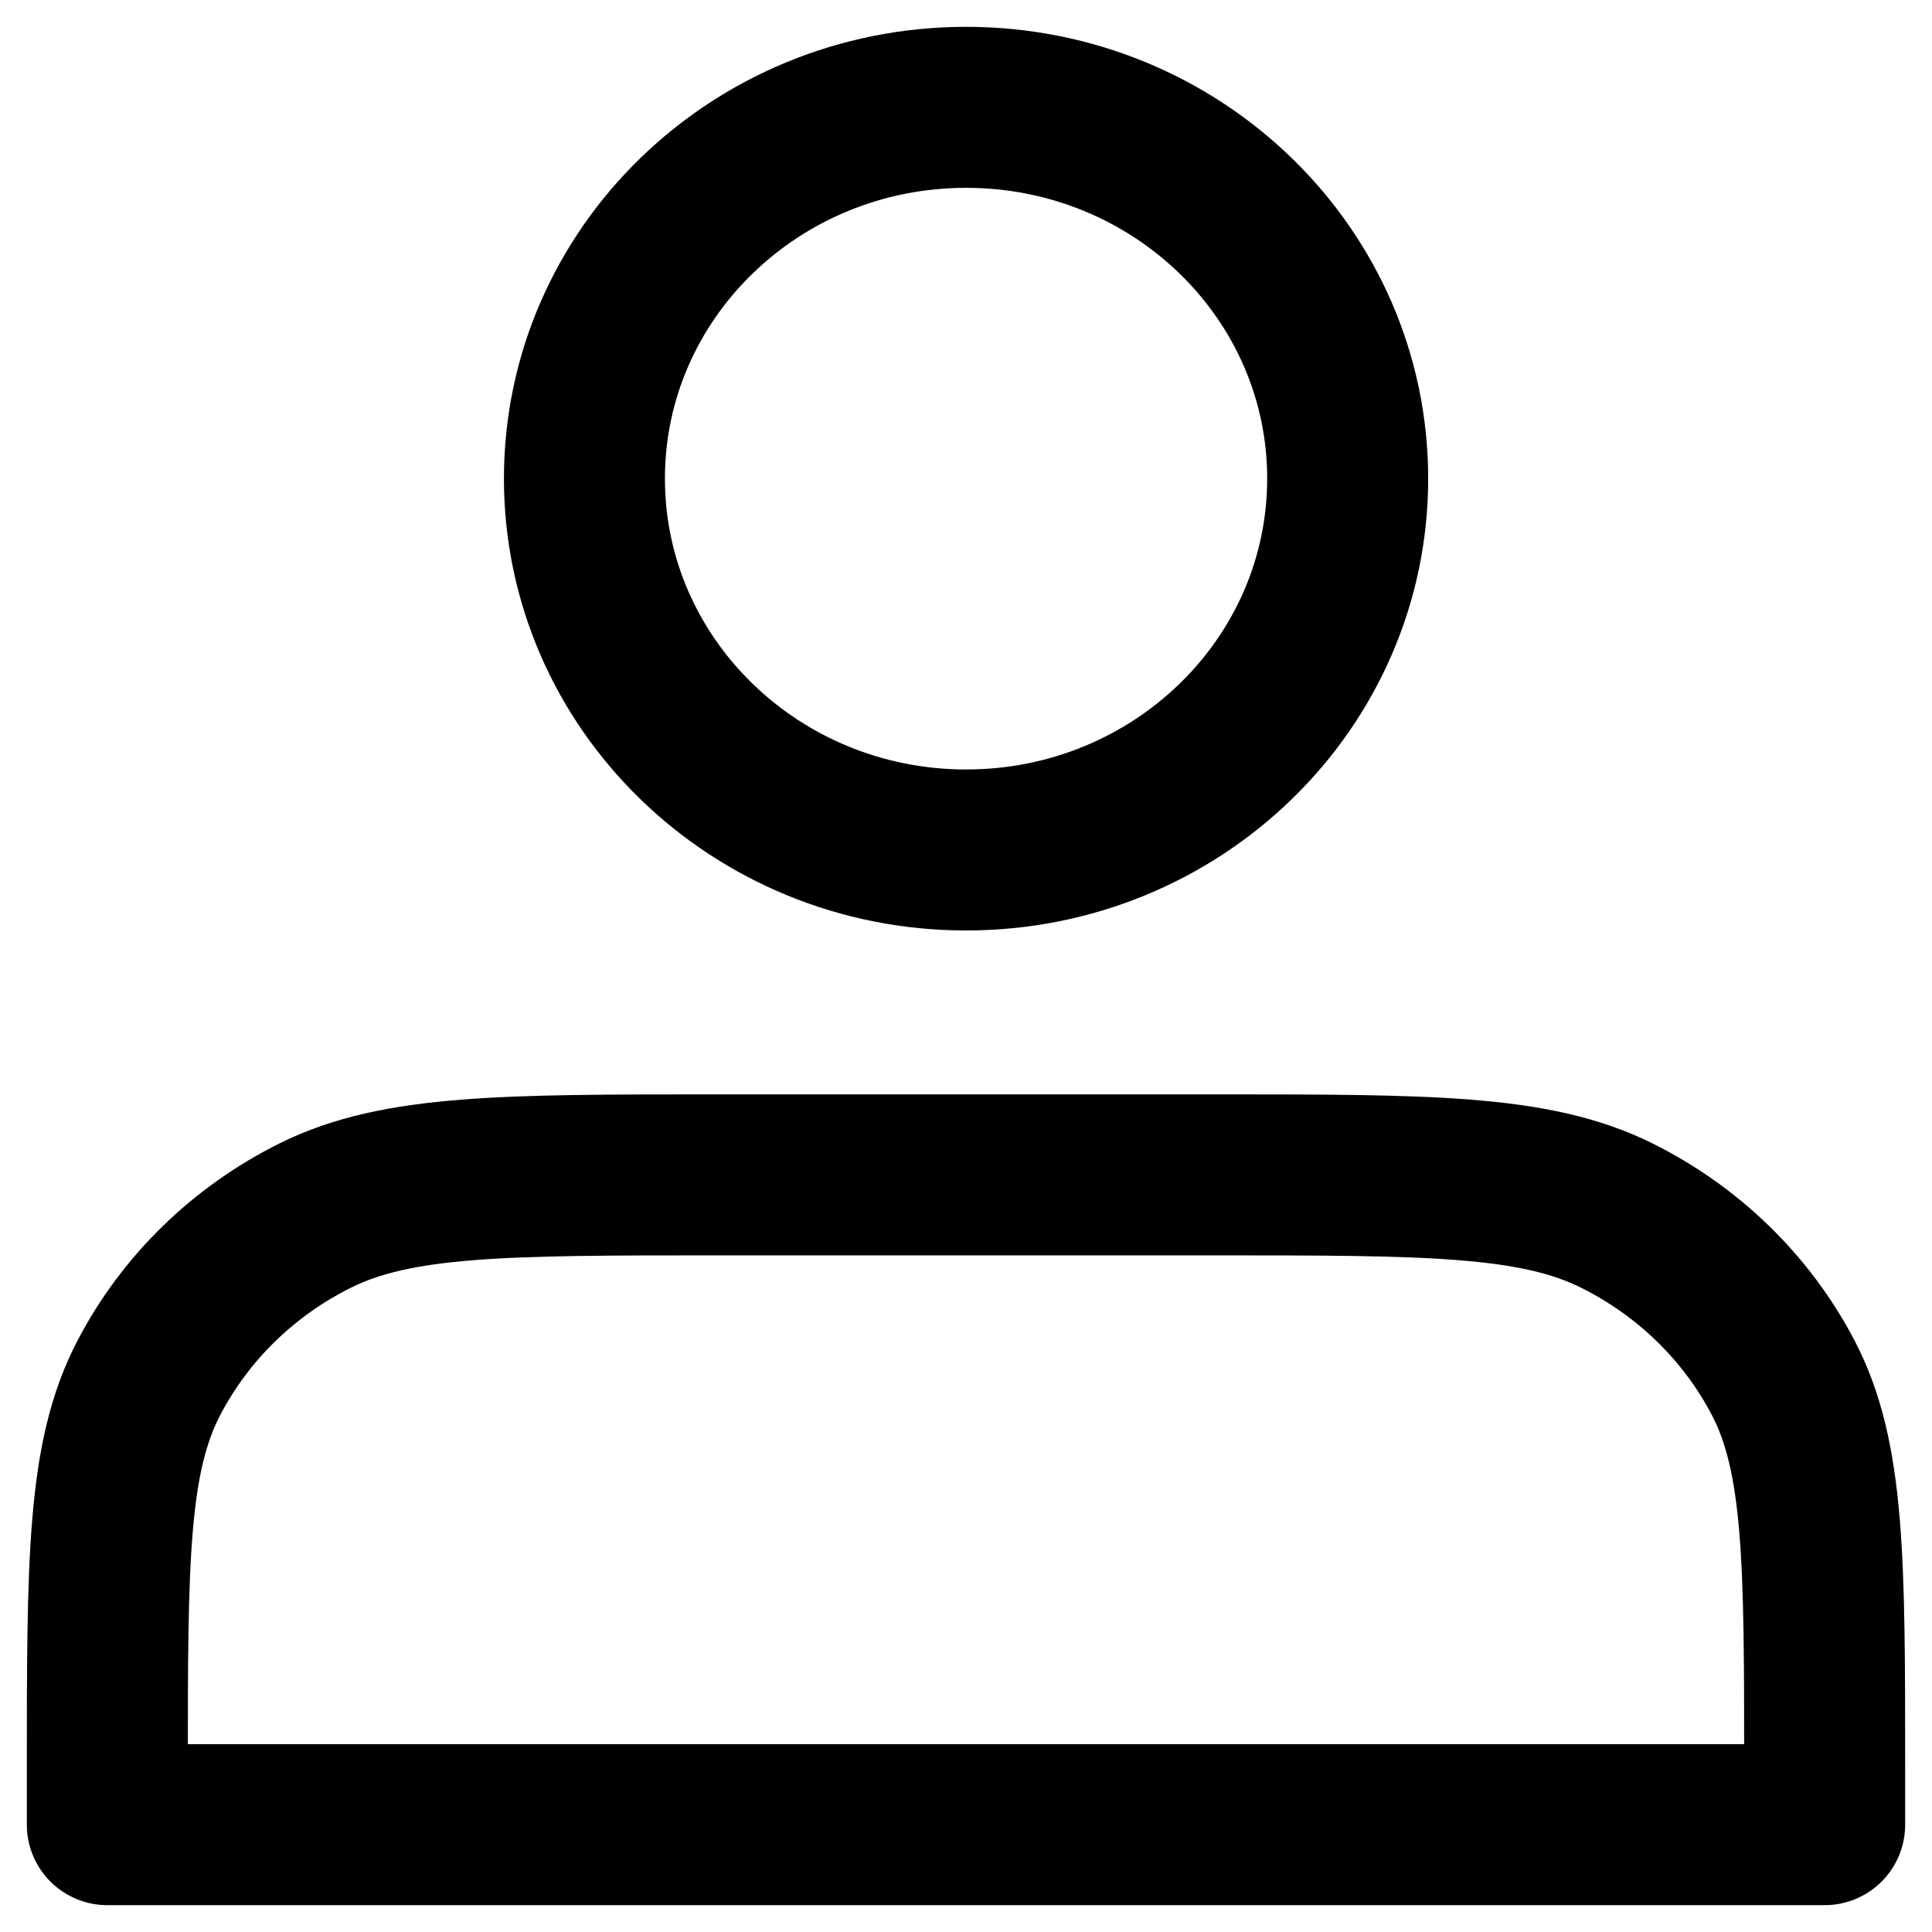
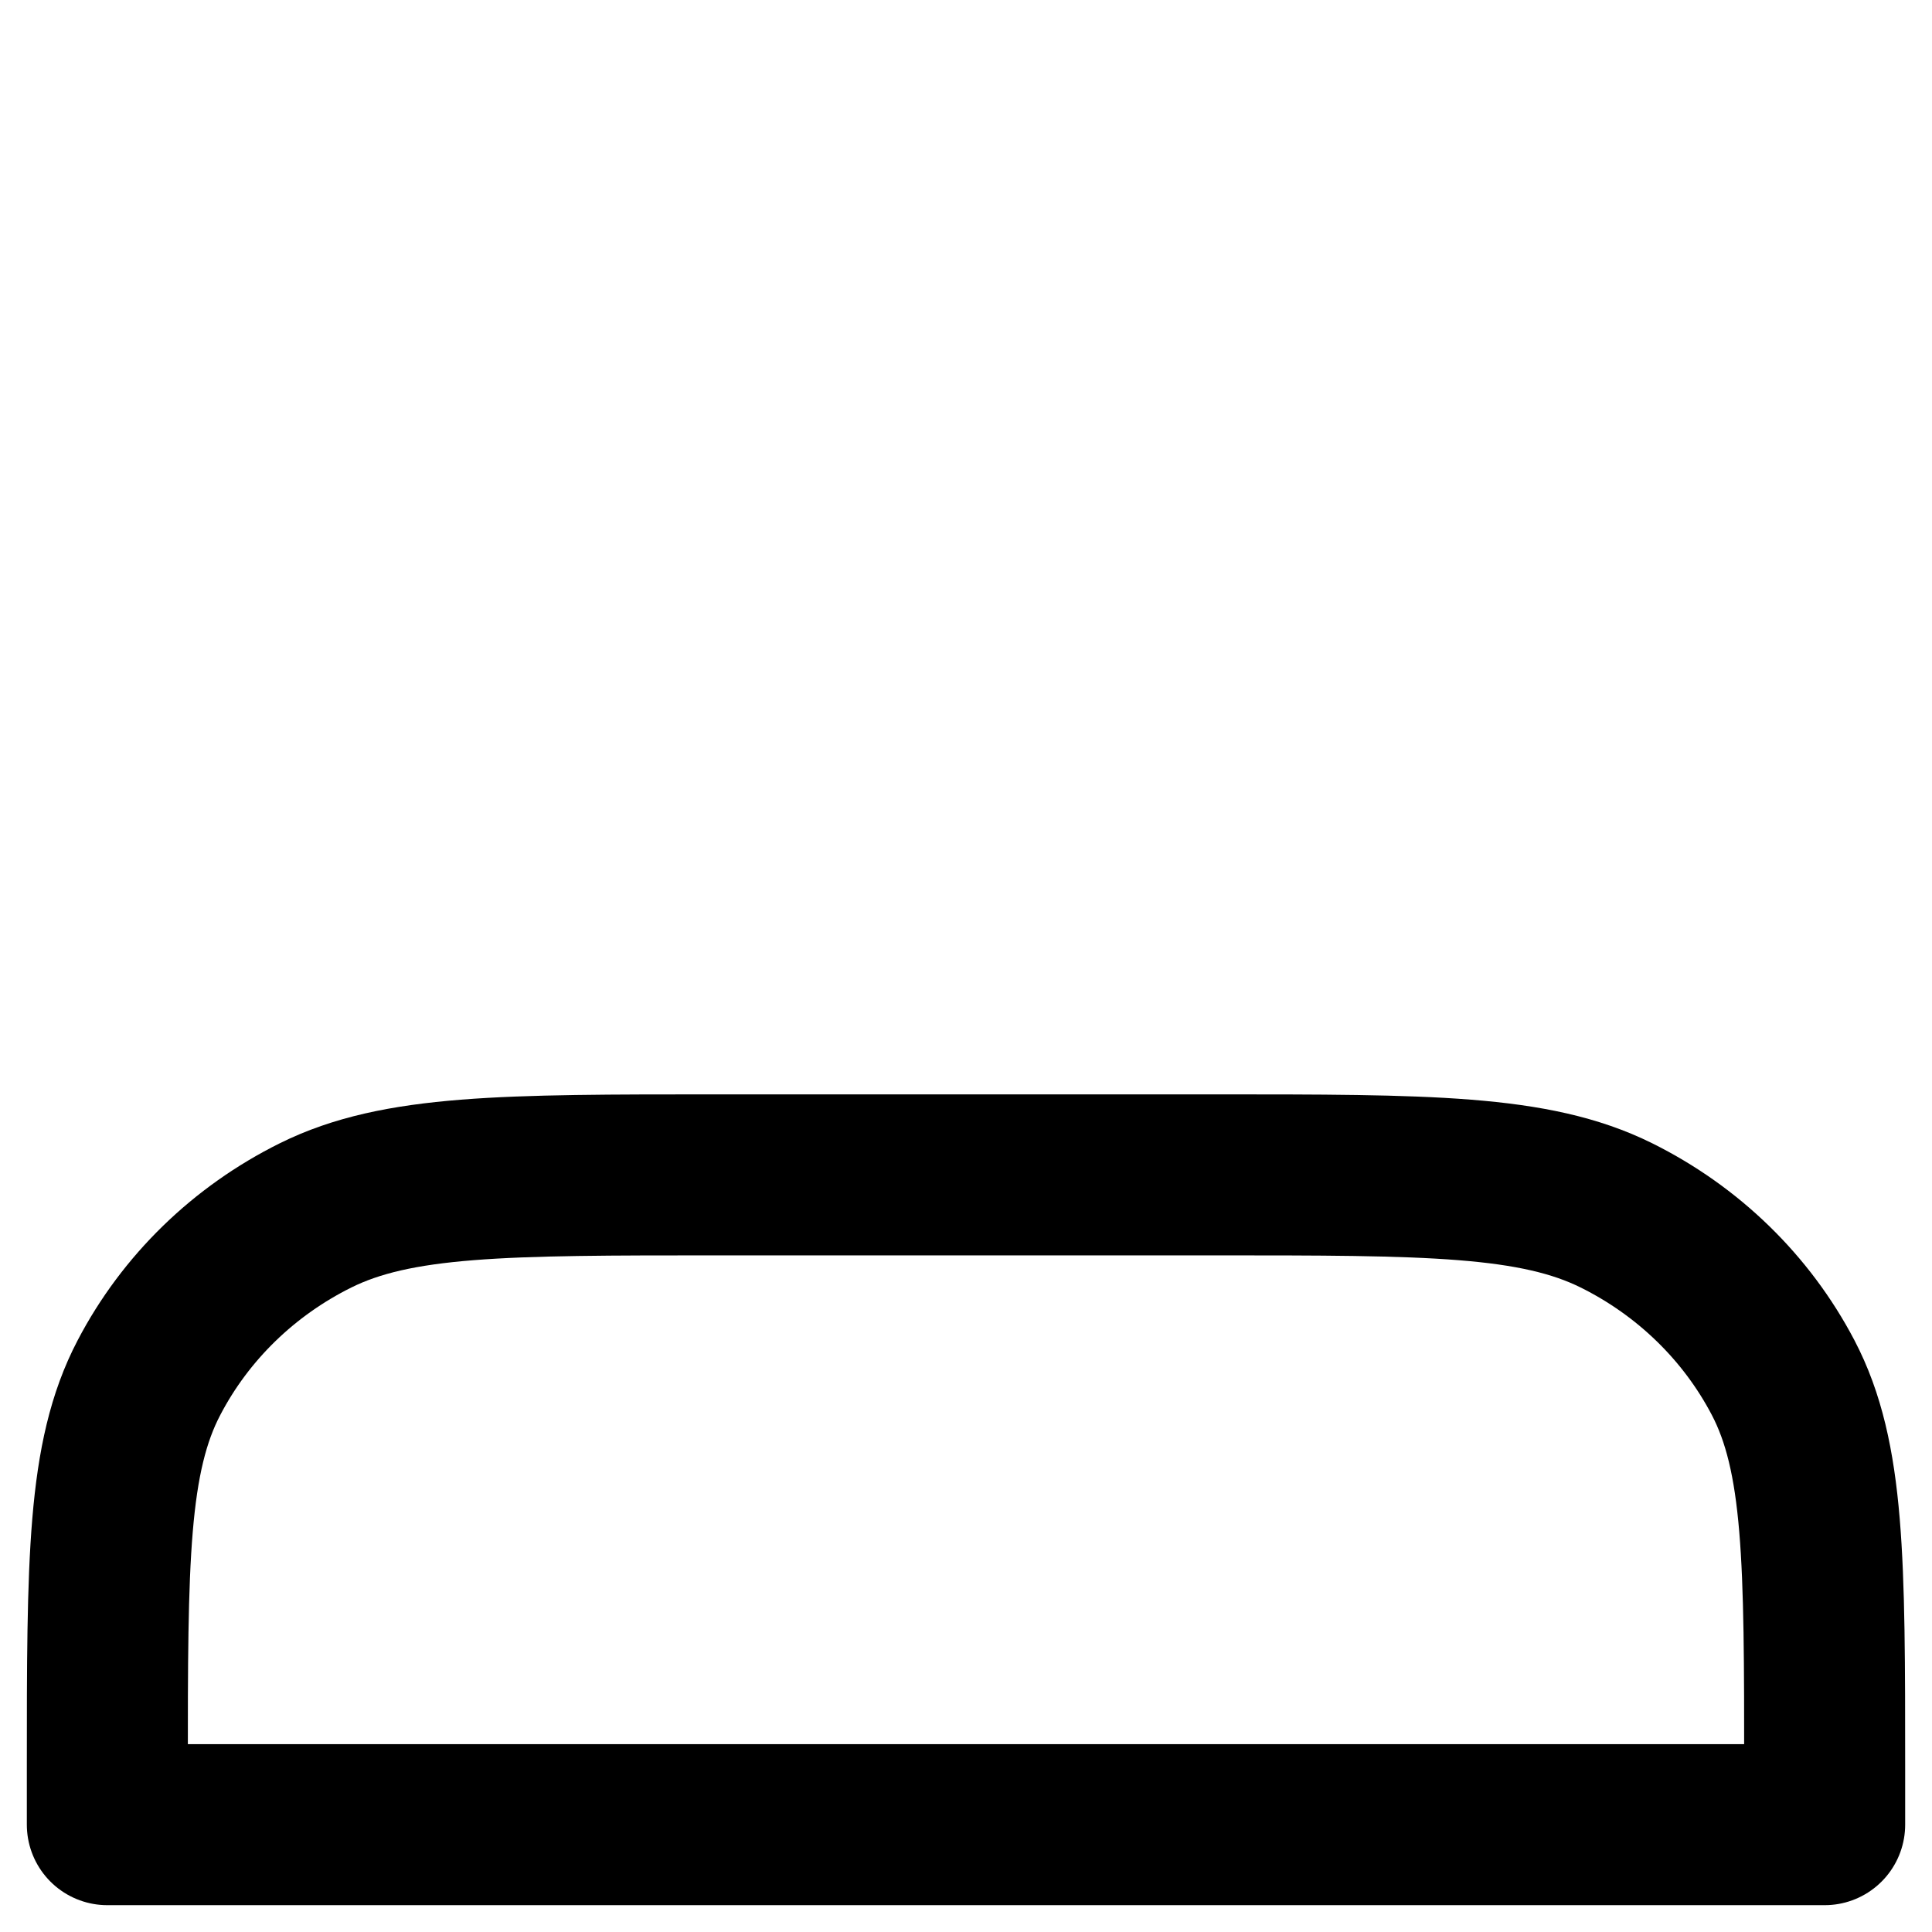
<svg xmlns="http://www.w3.org/2000/svg" width="18" height="18" viewBox="0 0 18 18" fill="none">
-   <path d="M9.001 7.919C10.965 7.919 12.556 6.37 12.556 4.459C12.556 2.549 10.965 1 9.001 1C7.037 1 5.445 2.549 5.445 4.459C5.445 6.37 7.037 7.919 9.001 7.919Z" stroke="black" stroke-width="1.5" stroke-linecap="round" stroke-linejoin="round" />
  <path d="M1 16.481V17H17V16.481C17 14.544 17 13.575 16.613 12.835C16.272 12.184 15.728 11.655 15.059 11.323C14.298 10.946 13.302 10.946 11.311 10.946H6.689C4.698 10.946 3.702 10.946 2.941 11.323C2.272 11.655 1.728 12.184 1.388 12.835C1 13.575 1 14.544 1 16.481Z" stroke="black" stroke-width="1.5" stroke-linecap="round" stroke-linejoin="round" />
</svg>